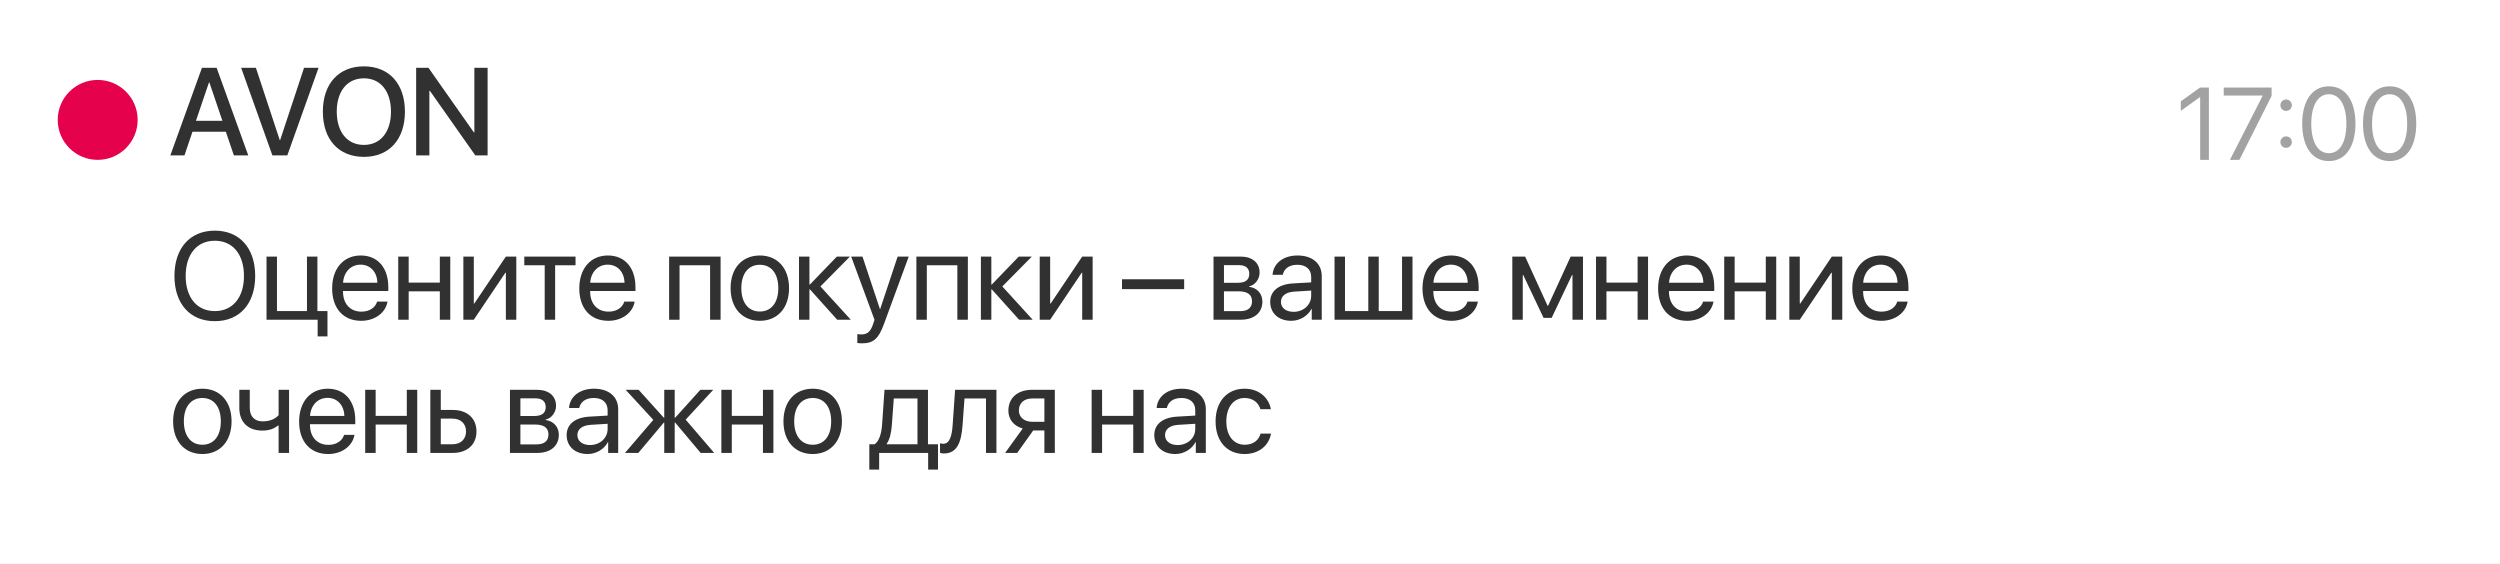
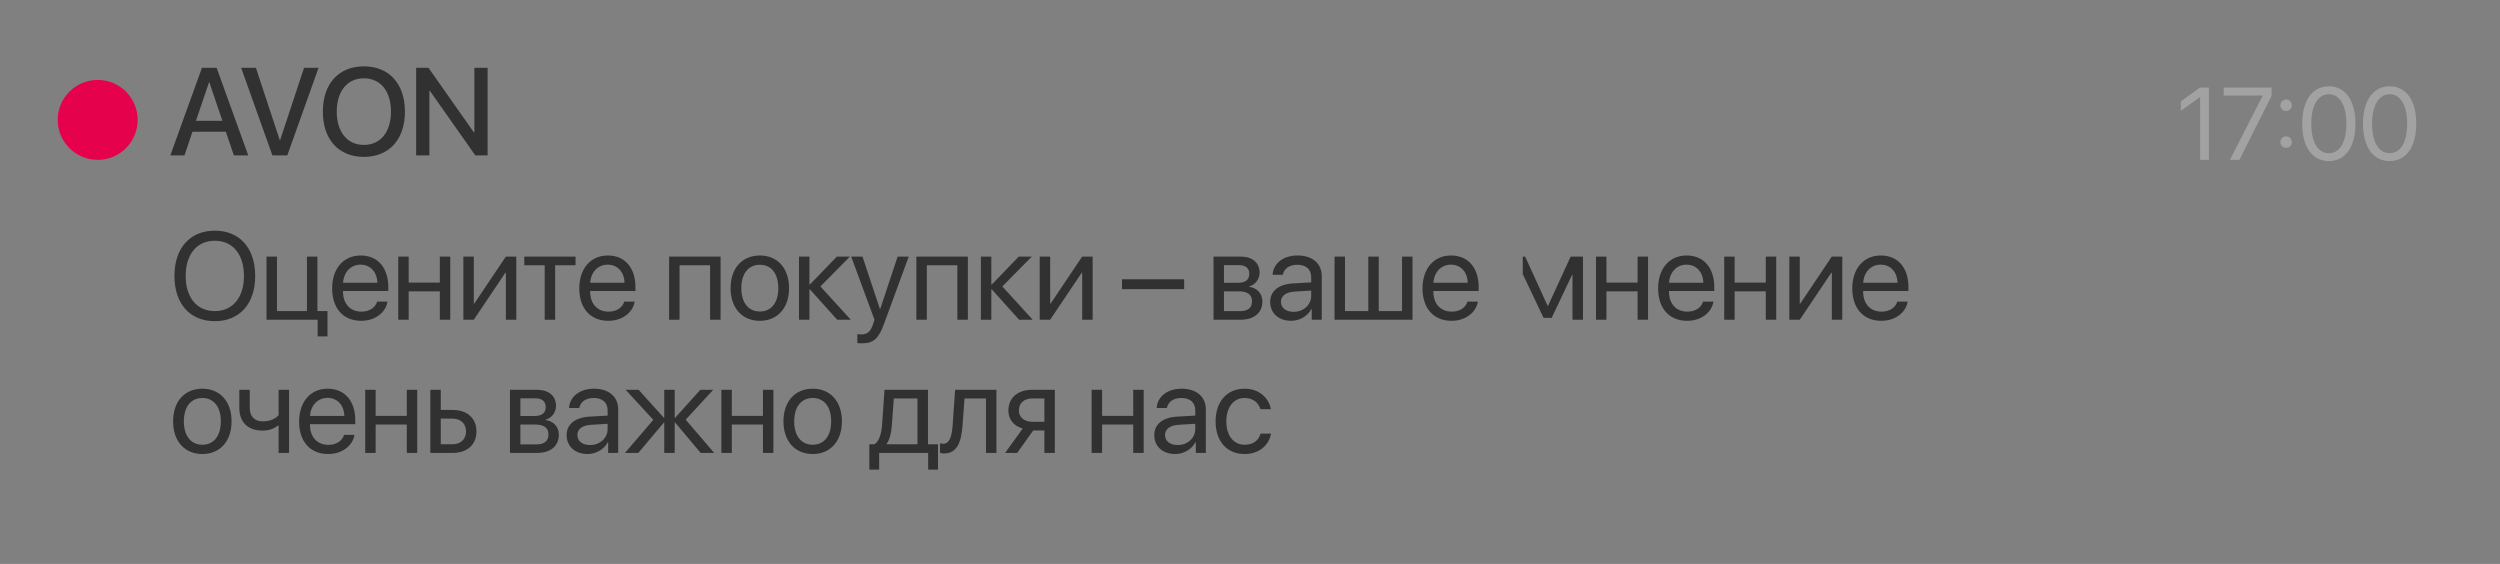
<svg xmlns="http://www.w3.org/2000/svg" width="563" height="127" viewBox="0 0 563 127" fill="none">
  <rect x="0" y="0" width="563" height="127" fill="#808080" stroke="none" />
  <g clip-path="url(#clip0_73_2604)">
-     <rect width="590" height="127" fill="white" />
-     <path d="M48.377 51.943C53.969 51.943 57.469 55.881 57.469 62.143C57.469 68.404 53.969 72.328 48.377 72.328C42.785 72.328 39.285 68.404 39.285 62.143C39.285 55.881 42.785 51.943 48.377 51.943ZM48.377 54.213C44.344 54.213 41.815 57.275 41.815 62.143C41.815 66.996 44.344 70.059 48.377 70.059C52.41 70.059 54.94 66.996 54.94 62.143C54.94 57.275 52.41 54.213 48.377 54.213ZM73.748 75.76H71.534V72H60.022V57.781H62.373V70.045H69.127V57.781H71.479V70.045H73.748V75.76ZM81.196 59.6C78.968 59.6 77.409 61.309 77.259 63.674H84.983C84.928 61.295 83.438 59.6 81.196 59.6ZM84.928 67.926H87.266C86.856 70.414 84.45 72.246 81.347 72.246C77.272 72.246 74.798 69.416 74.798 64.945C74.798 60.529 77.313 57.535 81.237 57.535C85.079 57.535 87.444 60.324 87.444 64.631V65.533H77.245V65.67C77.245 68.391 78.844 70.182 81.401 70.182C83.206 70.182 84.532 69.266 84.928 67.926ZM99.048 72V65.602H92.034V72H89.683V57.781H92.034V63.647H99.048V57.781H101.4V72H99.048ZM106.701 72H104.349V57.781H106.701V68.363H106.81L113.92 57.781H116.271V72H113.92V61.418H113.81L106.701 72ZM129.611 57.781V59.736H125.018V72H122.666V59.736H118.072V57.781H129.611ZM136.854 59.6C134.625 59.6 133.067 61.309 132.916 63.674H140.641C140.586 61.295 139.096 59.6 136.854 59.6ZM140.586 67.926H142.924C142.514 70.414 140.108 72.246 137.004 72.246C132.93 72.246 130.455 69.416 130.455 64.945C130.455 60.529 132.971 57.535 136.895 57.535C140.737 57.535 143.102 60.324 143.102 64.631V65.533H132.903V65.67C132.903 68.391 134.502 70.182 137.059 70.182C138.864 70.182 140.19 69.266 140.586 67.926ZM159.911 72V59.736H153.034V72H150.683V57.781H162.277V72H159.911ZM171.119 72.246C167.181 72.246 164.529 69.416 164.529 64.891C164.529 60.352 167.181 57.535 171.119 57.535C175.043 57.535 177.695 60.352 177.695 64.891C177.695 69.416 175.043 72.246 171.119 72.246ZM171.119 70.154C173.634 70.154 175.275 68.24 175.275 64.891C175.275 61.541 173.634 59.627 171.119 59.627C168.603 59.627 166.949 61.541 166.949 64.891C166.949 68.24 168.603 70.154 171.119 70.154ZM184.76 64.508L191.596 72H188.533L182.395 65.164H182.285V72H179.934V57.781H182.285V64.07H182.395L188.465 57.781H191.404L184.76 64.508ZM194.094 77.318C193.807 77.318 193.329 77.291 193.069 77.236V75.24C193.329 75.295 193.698 75.309 193.998 75.309C195.325 75.309 196.063 74.666 196.61 73.012L196.938 72.014L191.688 57.781H194.231L198.168 69.621H198.209L202.147 57.781H204.649L199.057 72.998C197.84 76.32 196.664 77.318 194.094 77.318ZM215.596 72V59.736H208.72V72H206.368V57.781H217.962V72H215.596ZM225.724 64.508L232.56 72H229.497L223.359 65.164H223.249V72H220.898V57.781H223.249V64.07H223.359L229.429 57.781H232.368L225.724 64.508ZM236.494 72H234.142V57.781H236.494V68.363H236.603L243.712 57.781H246.064V72H243.712V61.418H243.603L236.494 72ZM266.674 65.109H252.674V62.895H266.674V65.109ZM279.04 59.709H275.636V63.688H278.685C280.476 63.688 281.337 63.031 281.337 61.664C281.337 60.406 280.53 59.709 279.04 59.709ZM278.876 65.602H275.636V70.072H279.3C281.023 70.072 281.952 69.293 281.952 67.857C281.952 66.34 280.954 65.602 278.876 65.602ZM273.284 72V57.781H279.368C282.034 57.781 283.661 59.162 283.661 61.418C283.661 62.867 282.636 64.207 281.323 64.481V64.59C283.114 64.836 284.29 66.135 284.29 67.912C284.29 70.428 282.431 72 279.409 72H273.284ZM291.314 70.223C293.556 70.223 295.279 68.65 295.279 66.6V65.438L291.478 65.67C289.564 65.793 288.47 66.641 288.47 67.981C288.47 69.334 289.605 70.223 291.314 70.223ZM290.781 72.246C287.951 72.246 286.05 70.537 286.05 67.981C286.05 65.547 287.923 64.016 291.205 63.824L295.279 63.592V62.402C295.279 60.666 294.13 59.627 292.162 59.627C290.33 59.627 289.181 60.488 288.88 61.883H286.584C286.748 59.422 288.853 57.535 292.216 57.535C295.552 57.535 297.658 59.34 297.658 62.17V72H295.402V69.553H295.347C294.5 71.18 292.695 72.246 290.781 72.246ZM300.539 72V57.781H302.891V70.045H308.141V57.781H310.492V70.045H315.742V57.781H318.094V72H300.539ZM326.745 59.6C324.516 59.6 322.957 61.309 322.807 63.674H330.532C330.477 61.295 328.987 59.6 326.745 59.6ZM330.477 67.926H332.815C332.405 70.414 329.998 72.246 326.895 72.246C322.821 72.246 320.346 69.416 320.346 64.945C320.346 60.529 322.862 57.535 326.786 57.535C330.627 57.535 332.993 60.324 332.993 64.631V65.533H322.793V65.67C322.793 68.391 324.393 70.182 326.95 70.182C328.754 70.182 330.08 69.266 330.477 67.926ZM342.925 72H340.573V57.781H343.458L348.517 68.856H348.626L353.712 57.781H356.487V72H354.122V61.91H354.027L349.433 71.59H347.614L343.021 61.91H342.925V72ZM368.789 72V65.602H361.775V72H359.423V57.781H361.775V63.647H368.789V57.781H371.14V72H368.789ZM379.805 59.6C377.576 59.6 376.018 61.309 375.867 63.674H383.592C383.537 61.295 382.047 59.6 379.805 59.6ZM383.537 67.926H385.875C385.465 70.414 383.059 72.246 379.955 72.246C375.881 72.246 373.406 69.416 373.406 64.945C373.406 60.529 375.922 57.535 379.846 57.535C383.688 57.535 386.053 60.324 386.053 64.631V65.533H375.854V65.67C375.854 68.391 377.453 70.182 380.01 70.182C381.814 70.182 383.141 69.266 383.537 67.926ZM397.657 72V65.602H390.643V72H388.291V57.781H390.643V63.647H397.657V57.781H400.008V72H397.657ZM405.309 72H402.958V57.781H405.309V68.363H405.419L412.528 57.781H414.88V72H412.528V61.418H412.419L405.309 72ZM423.53 59.6C421.302 59.6 419.743 61.309 419.593 63.674H427.318C427.263 61.295 425.773 59.6 423.53 59.6ZM427.263 67.926H429.601C429.191 70.414 426.784 72.246 423.681 72.246C419.607 72.246 417.132 69.416 417.132 64.945C417.132 60.529 419.648 57.535 423.571 57.535C427.413 57.535 429.779 60.324 429.779 64.631V65.533H419.579V65.67C419.579 68.391 421.179 70.182 423.736 70.182C425.54 70.182 426.866 69.266 427.263 67.926ZM45.574 102.246C41.637 102.246 38.984 99.416 38.984 94.891C38.984 90.352 41.637 87.535 45.574 87.535C49.498 87.535 52.15 90.352 52.15 94.891C52.15 99.416 49.498 102.246 45.574 102.246ZM45.574 100.154C48.09 100.154 49.73 98.24 49.73 94.891C49.73 91.541 48.09 89.627 45.574 89.627C43.059 89.627 41.404 91.541 41.404 94.891C41.404 98.24 43.059 100.154 45.574 100.154ZM65.094 102H62.743V95.861H62.538C61.772 96.518 60.637 96.969 59.092 96.969C55.688 96.969 53.897 94.904 53.897 91.869V87.781H56.248V91.842C56.248 93.701 57.246 94.891 59.16 94.891C60.924 94.891 62.086 94.234 62.743 93.496V87.781H65.094V102ZM73.759 89.6C71.53 89.6 69.972 91.309 69.821 93.674H77.546C77.491 91.295 76.001 89.6 73.759 89.6ZM77.491 97.926H79.829C79.419 100.414 77.013 102.246 73.909 102.246C69.835 102.246 67.36 99.416 67.36 94.945C67.36 90.529 69.876 87.535 73.8 87.535C77.641 87.535 80.007 90.324 80.007 94.631V95.533H69.807V95.67C69.807 98.391 71.407 100.182 73.964 100.182C75.768 100.182 77.094 99.266 77.491 97.926ZM91.611 102V95.602H84.597V102H82.245V87.781H84.597V93.647H91.611V87.781H93.962V102H91.611ZM101.916 94.275H99.263V100.045H101.916C103.761 100.045 104.951 98.897 104.951 97.16C104.951 95.41 103.748 94.275 101.916 94.275ZM96.912 102V87.781H99.263V92.32H101.957C105.211 92.32 107.302 94.193 107.302 97.16C107.302 100.127 105.211 102 101.957 102H96.912ZM120.598 89.709H117.194V93.688H120.243C122.034 93.688 122.895 93.031 122.895 91.664C122.895 90.406 122.088 89.709 120.598 89.709ZM120.434 95.602H117.194V100.072H120.858C122.58 100.072 123.51 99.293 123.51 97.857C123.51 96.34 122.512 95.602 120.434 95.602ZM114.842 102V87.781H120.926C123.592 87.781 125.219 89.162 125.219 91.418C125.219 92.867 124.194 94.207 122.881 94.481V94.59C124.672 94.836 125.848 96.135 125.848 97.912C125.848 100.428 123.989 102 120.967 102H114.842ZM132.872 100.223C135.114 100.223 136.837 98.65 136.837 96.6V95.438L133.036 95.67C131.122 95.793 130.028 96.641 130.028 97.981C130.028 99.334 131.163 100.223 132.872 100.223ZM132.339 102.246C129.509 102.246 127.608 100.537 127.608 97.981C127.608 95.547 129.481 94.016 132.762 93.824L136.837 93.592V92.402C136.837 90.666 135.688 89.627 133.72 89.627C131.887 89.627 130.739 90.488 130.438 91.883H128.141C128.305 89.422 130.411 87.535 133.774 87.535C137.11 87.535 139.216 89.34 139.216 92.17V102H136.96V99.553H136.905C136.057 101.18 134.253 102.246 132.339 102.246ZM154.415 94.508L160.841 102H157.792L152.05 95.164H151.941V102H149.589V95.164H149.493L143.751 102H140.743L147.128 94.549L140.894 87.781H143.82L149.493 94.07H149.589V87.781H151.941V94.07H152.05L157.724 87.781H160.622L154.415 94.508ZM171.816 102V95.602H164.802V102H162.451V87.781H164.802V93.647H171.816V87.781H174.168V102H171.816ZM183.023 102.246C179.086 102.246 176.434 99.416 176.434 94.891C176.434 90.352 179.086 87.535 183.023 87.535C186.947 87.535 189.6 90.352 189.6 94.891C189.6 99.416 186.947 102.246 183.023 102.246ZM183.023 100.154C185.539 100.154 187.18 98.24 187.18 94.891C187.18 91.541 185.539 89.627 183.023 89.627C180.508 89.627 178.854 91.541 178.854 94.891C178.854 98.24 180.508 100.154 183.023 100.154ZM206.614 100.045V89.736H201.282L200.845 95.725C200.721 97.488 200.352 99.033 199.682 99.936V100.045H206.614ZM197.987 105.76H195.772V100.045H196.962C198.001 99.361 198.507 97.584 198.643 95.67L199.19 87.781H208.979V100.045H211.235V105.76H209.02V102H197.987V105.76ZM216.769 95.725C216.482 99.648 215.538 102.123 212.544 102.123C212.134 102.123 211.861 102.041 211.696 101.973V99.826C211.82 99.867 212.079 99.936 212.421 99.936C213.829 99.936 214.363 98.281 214.54 95.67L215.087 87.781H224.398V102H222.046V89.736H217.206L216.769 95.725ZM232.474 94.986H235.195V89.736H232.474C230.629 89.736 229.453 90.748 229.453 92.457C229.453 93.934 230.642 94.986 232.474 94.986ZM235.195 102V96.941H232.679L229.07 102H226.349L230.314 96.504C228.304 95.93 227.087 94.453 227.087 92.498C227.087 89.572 229.193 87.781 232.461 87.781H237.546V102H235.195ZM255.204 102V95.602H248.19V102H245.838V87.781H248.19V93.647H255.204V87.781H257.555V102H255.204ZM265.208 100.223C267.45 100.223 269.173 98.65 269.173 96.6V95.438L265.372 95.67C263.458 95.793 262.364 96.641 262.364 97.981C262.364 99.334 263.499 100.223 265.208 100.223ZM264.675 102.246C261.845 102.246 259.944 100.537 259.944 97.981C259.944 95.547 261.817 94.016 265.098 93.824L269.173 93.592V92.402C269.173 90.666 268.024 89.627 266.055 89.627C264.223 89.627 263.075 90.488 262.774 91.883H260.477C260.641 89.422 262.747 87.535 266.11 87.535C269.446 87.535 271.552 89.34 271.552 92.17V102H269.296V99.553H269.241C268.393 101.18 266.589 102.246 264.675 102.246ZM286.204 92.156H283.853C283.443 90.789 282.28 89.627 280.271 89.627C277.796 89.627 276.169 91.719 276.169 94.891C276.169 98.144 277.823 100.154 280.298 100.154C282.185 100.154 283.429 99.225 283.88 97.652H286.232C285.767 100.346 283.484 102.246 280.284 102.246C276.333 102.246 273.749 99.416 273.749 94.891C273.749 90.461 276.32 87.535 280.257 87.535C283.689 87.535 285.78 89.736 286.204 92.156Z" fill="#313131" />
+     <path d="M48.377 51.943C53.969 51.943 57.469 55.881 57.469 62.143C57.469 68.404 53.969 72.328 48.377 72.328C42.785 72.328 39.285 68.404 39.285 62.143C39.285 55.881 42.785 51.943 48.377 51.943ZM48.377 54.213C44.344 54.213 41.815 57.275 41.815 62.143C41.815 66.996 44.344 70.059 48.377 70.059C52.41 70.059 54.94 66.996 54.94 62.143C54.94 57.275 52.41 54.213 48.377 54.213ZM73.748 75.76H71.534V72H60.022V57.781H62.373V70.045H69.127V57.781H71.479V70.045H73.748V75.76ZM81.196 59.6C78.968 59.6 77.409 61.309 77.259 63.674H84.983C84.928 61.295 83.438 59.6 81.196 59.6ZM84.928 67.926H87.266C86.856 70.414 84.45 72.246 81.347 72.246C77.272 72.246 74.798 69.416 74.798 64.945C74.798 60.529 77.313 57.535 81.237 57.535C85.079 57.535 87.444 60.324 87.444 64.631V65.533H77.245V65.67C77.245 68.391 78.844 70.182 81.401 70.182C83.206 70.182 84.532 69.266 84.928 67.926ZM99.048 72V65.602H92.034V72H89.683V57.781H92.034V63.647H99.048V57.781H101.4V72H99.048ZM106.701 72H104.349V57.781H106.701V68.363H106.81L113.92 57.781H116.271V72H113.92V61.418H113.81L106.701 72ZM129.611 57.781V59.736H125.018V72H122.666V59.736H118.072V57.781H129.611ZM136.854 59.6C134.625 59.6 133.067 61.309 132.916 63.674H140.641C140.586 61.295 139.096 59.6 136.854 59.6ZM140.586 67.926H142.924C142.514 70.414 140.108 72.246 137.004 72.246C132.93 72.246 130.455 69.416 130.455 64.945C130.455 60.529 132.971 57.535 136.895 57.535C140.737 57.535 143.102 60.324 143.102 64.631V65.533H132.903V65.67C132.903 68.391 134.502 70.182 137.059 70.182C138.864 70.182 140.19 69.266 140.586 67.926ZM159.911 72V59.736H153.034V72H150.683V57.781H162.277V72H159.911ZM171.119 72.246C167.181 72.246 164.529 69.416 164.529 64.891C164.529 60.352 167.181 57.535 171.119 57.535C175.043 57.535 177.695 60.352 177.695 64.891C177.695 69.416 175.043 72.246 171.119 72.246ZM171.119 70.154C173.634 70.154 175.275 68.24 175.275 64.891C175.275 61.541 173.634 59.627 171.119 59.627C168.603 59.627 166.949 61.541 166.949 64.891C166.949 68.24 168.603 70.154 171.119 70.154ZM184.76 64.508L191.596 72H188.533L182.395 65.164H182.285V72H179.934V57.781H182.285V64.07H182.395L188.465 57.781H191.404L184.76 64.508ZM194.094 77.318C193.807 77.318 193.329 77.291 193.069 77.236V75.24C193.329 75.295 193.698 75.309 193.998 75.309C195.325 75.309 196.063 74.666 196.61 73.012L196.938 72.014L191.688 57.781H194.231L198.168 69.621H198.209L202.147 57.781H204.649L199.057 72.998C197.84 76.32 196.664 77.318 194.094 77.318ZM215.596 72V59.736H208.72V72H206.368V57.781H217.962V72H215.596ZM225.724 64.508L232.56 72H229.497L223.359 65.164H223.249V72H220.898V57.781H223.249V64.07H223.359L229.429 57.781H232.368L225.724 64.508ZM236.494 72H234.142V57.781H236.494V68.363H236.603L243.712 57.781H246.064V72H243.712V61.418H243.603L236.494 72ZM266.674 65.109H252.674V62.895H266.674V65.109ZM279.04 59.709H275.636V63.688H278.685C280.476 63.688 281.337 63.031 281.337 61.664C281.337 60.406 280.53 59.709 279.04 59.709ZM278.876 65.602H275.636V70.072H279.3C281.023 70.072 281.952 69.293 281.952 67.857C281.952 66.34 280.954 65.602 278.876 65.602ZM273.284 72V57.781H279.368C282.034 57.781 283.661 59.162 283.661 61.418C283.661 62.867 282.636 64.207 281.323 64.481V64.59C283.114 64.836 284.29 66.135 284.29 67.912C284.29 70.428 282.431 72 279.409 72H273.284ZM291.314 70.223C293.556 70.223 295.279 68.65 295.279 66.6V65.438L291.478 65.67C289.564 65.793 288.47 66.641 288.47 67.981C288.47 69.334 289.605 70.223 291.314 70.223ZM290.781 72.246C287.951 72.246 286.05 70.537 286.05 67.981C286.05 65.547 287.923 64.016 291.205 63.824L295.279 63.592V62.402C295.279 60.666 294.13 59.627 292.162 59.627C290.33 59.627 289.181 60.488 288.88 61.883H286.584C286.748 59.422 288.853 57.535 292.216 57.535C295.552 57.535 297.658 59.34 297.658 62.17V72H295.402V69.553H295.347C294.5 71.18 292.695 72.246 290.781 72.246ZM300.539 72V57.781H302.891V70.045H308.141V57.781H310.492V70.045H315.742V57.781H318.094V72H300.539ZM326.745 59.6C324.516 59.6 322.957 61.309 322.807 63.674H330.532C330.477 61.295 328.987 59.6 326.745 59.6ZM330.477 67.926H332.815C332.405 70.414 329.998 72.246 326.895 72.246C322.821 72.246 320.346 69.416 320.346 64.945C320.346 60.529 322.862 57.535 326.786 57.535C330.627 57.535 332.993 60.324 332.993 64.631V65.533H322.793V65.67C322.793 68.391 324.393 70.182 326.95 70.182C328.754 70.182 330.08 69.266 330.477 67.926ZM342.925 72V57.781H343.458L348.517 68.856H348.626L353.712 57.781H356.487V72H354.122V61.91H354.027L349.433 71.59H347.614L343.021 61.91H342.925V72ZM368.789 72V65.602H361.775V72H359.423V57.781H361.775V63.647H368.789V57.781H371.14V72H368.789ZM379.805 59.6C377.576 59.6 376.018 61.309 375.867 63.674H383.592C383.537 61.295 382.047 59.6 379.805 59.6ZM383.537 67.926H385.875C385.465 70.414 383.059 72.246 379.955 72.246C375.881 72.246 373.406 69.416 373.406 64.945C373.406 60.529 375.922 57.535 379.846 57.535C383.688 57.535 386.053 60.324 386.053 64.631V65.533H375.854V65.67C375.854 68.391 377.453 70.182 380.01 70.182C381.814 70.182 383.141 69.266 383.537 67.926ZM397.657 72V65.602H390.643V72H388.291V57.781H390.643V63.647H397.657V57.781H400.008V72H397.657ZM405.309 72H402.958V57.781H405.309V68.363H405.419L412.528 57.781H414.88V72H412.528V61.418H412.419L405.309 72ZM423.53 59.6C421.302 59.6 419.743 61.309 419.593 63.674H427.318C427.263 61.295 425.773 59.6 423.53 59.6ZM427.263 67.926H429.601C429.191 70.414 426.784 72.246 423.681 72.246C419.607 72.246 417.132 69.416 417.132 64.945C417.132 60.529 419.648 57.535 423.571 57.535C427.413 57.535 429.779 60.324 429.779 64.631V65.533H419.579V65.67C419.579 68.391 421.179 70.182 423.736 70.182C425.54 70.182 426.866 69.266 427.263 67.926ZM45.574 102.246C41.637 102.246 38.984 99.416 38.984 94.891C38.984 90.352 41.637 87.535 45.574 87.535C49.498 87.535 52.15 90.352 52.15 94.891C52.15 99.416 49.498 102.246 45.574 102.246ZM45.574 100.154C48.09 100.154 49.73 98.24 49.73 94.891C49.73 91.541 48.09 89.627 45.574 89.627C43.059 89.627 41.404 91.541 41.404 94.891C41.404 98.24 43.059 100.154 45.574 100.154ZM65.094 102H62.743V95.861H62.538C61.772 96.518 60.637 96.969 59.092 96.969C55.688 96.969 53.897 94.904 53.897 91.869V87.781H56.248V91.842C56.248 93.701 57.246 94.891 59.16 94.891C60.924 94.891 62.086 94.234 62.743 93.496V87.781H65.094V102ZM73.759 89.6C71.53 89.6 69.972 91.309 69.821 93.674H77.546C77.491 91.295 76.001 89.6 73.759 89.6ZM77.491 97.926H79.829C79.419 100.414 77.013 102.246 73.909 102.246C69.835 102.246 67.36 99.416 67.36 94.945C67.36 90.529 69.876 87.535 73.8 87.535C77.641 87.535 80.007 90.324 80.007 94.631V95.533H69.807V95.67C69.807 98.391 71.407 100.182 73.964 100.182C75.768 100.182 77.094 99.266 77.491 97.926ZM91.611 102V95.602H84.597V102H82.245V87.781H84.597V93.647H91.611V87.781H93.962V102H91.611ZM101.916 94.275H99.263V100.045H101.916C103.761 100.045 104.951 98.897 104.951 97.16C104.951 95.41 103.748 94.275 101.916 94.275ZM96.912 102V87.781H99.263V92.32H101.957C105.211 92.32 107.302 94.193 107.302 97.16C107.302 100.127 105.211 102 101.957 102H96.912ZM120.598 89.709H117.194V93.688H120.243C122.034 93.688 122.895 93.031 122.895 91.664C122.895 90.406 122.088 89.709 120.598 89.709ZM120.434 95.602H117.194V100.072H120.858C122.58 100.072 123.51 99.293 123.51 97.857C123.51 96.34 122.512 95.602 120.434 95.602ZM114.842 102V87.781H120.926C123.592 87.781 125.219 89.162 125.219 91.418C125.219 92.867 124.194 94.207 122.881 94.481V94.59C124.672 94.836 125.848 96.135 125.848 97.912C125.848 100.428 123.989 102 120.967 102H114.842ZM132.872 100.223C135.114 100.223 136.837 98.65 136.837 96.6V95.438L133.036 95.67C131.122 95.793 130.028 96.641 130.028 97.981C130.028 99.334 131.163 100.223 132.872 100.223ZM132.339 102.246C129.509 102.246 127.608 100.537 127.608 97.981C127.608 95.547 129.481 94.016 132.762 93.824L136.837 93.592V92.402C136.837 90.666 135.688 89.627 133.72 89.627C131.887 89.627 130.739 90.488 130.438 91.883H128.141C128.305 89.422 130.411 87.535 133.774 87.535C137.11 87.535 139.216 89.34 139.216 92.17V102H136.96V99.553H136.905C136.057 101.18 134.253 102.246 132.339 102.246ZM154.415 94.508L160.841 102H157.792L152.05 95.164H151.941V102H149.589V95.164H149.493L143.751 102H140.743L147.128 94.549L140.894 87.781H143.82L149.493 94.07H149.589V87.781H151.941V94.07H152.05L157.724 87.781H160.622L154.415 94.508ZM171.816 102V95.602H164.802V102H162.451V87.781H164.802V93.647H171.816V87.781H174.168V102H171.816ZM183.023 102.246C179.086 102.246 176.434 99.416 176.434 94.891C176.434 90.352 179.086 87.535 183.023 87.535C186.947 87.535 189.6 90.352 189.6 94.891C189.6 99.416 186.947 102.246 183.023 102.246ZM183.023 100.154C185.539 100.154 187.18 98.24 187.18 94.891C187.18 91.541 185.539 89.627 183.023 89.627C180.508 89.627 178.854 91.541 178.854 94.891C178.854 98.24 180.508 100.154 183.023 100.154ZM206.614 100.045V89.736H201.282L200.845 95.725C200.721 97.488 200.352 99.033 199.682 99.936V100.045H206.614ZM197.987 105.76H195.772V100.045H196.962C198.001 99.361 198.507 97.584 198.643 95.67L199.19 87.781H208.979V100.045H211.235V105.76H209.02V102H197.987V105.76ZM216.769 95.725C216.482 99.648 215.538 102.123 212.544 102.123C212.134 102.123 211.861 102.041 211.696 101.973V99.826C211.82 99.867 212.079 99.936 212.421 99.936C213.829 99.936 214.363 98.281 214.54 95.67L215.087 87.781H224.398V102H222.046V89.736H217.206L216.769 95.725ZM232.474 94.986H235.195V89.736H232.474C230.629 89.736 229.453 90.748 229.453 92.457C229.453 93.934 230.642 94.986 232.474 94.986ZM235.195 102V96.941H232.679L229.07 102H226.349L230.314 96.504C228.304 95.93 227.087 94.453 227.087 92.498C227.087 89.572 229.193 87.781 232.461 87.781H237.546V102H235.195ZM255.204 102V95.602H248.19V102H245.838V87.781H248.19V93.647H255.204V87.781H257.555V102H255.204ZM265.208 100.223C267.45 100.223 269.173 98.65 269.173 96.6V95.438L265.372 95.67C263.458 95.793 262.364 96.641 262.364 97.981C262.364 99.334 263.499 100.223 265.208 100.223ZM264.675 102.246C261.845 102.246 259.944 100.537 259.944 97.981C259.944 95.547 261.817 94.016 265.098 93.824L269.173 93.592V92.402C269.173 90.666 268.024 89.627 266.055 89.627C264.223 89.627 263.075 90.488 262.774 91.883H260.477C260.641 89.422 262.747 87.535 266.11 87.535C269.446 87.535 271.552 89.34 271.552 92.17V102H269.296V99.553H269.241C268.393 101.18 266.589 102.246 264.675 102.246ZM286.204 92.156H283.853C283.443 90.789 282.28 89.627 280.271 89.627C277.796 89.627 276.169 91.719 276.169 94.891C276.169 98.144 277.823 100.154 280.298 100.154C282.185 100.154 283.429 99.225 283.88 97.652H286.232C285.767 100.346 283.484 102.246 280.284 102.246C276.333 102.246 273.749 99.416 273.749 94.891C273.749 90.461 276.32 87.535 280.257 87.535C283.689 87.535 285.78 89.736 286.204 92.156Z" fill="#313131" />
    <path d="M52.67 35L50.865 29.668H43.346L41.541 35H38.355L45.478 15.271H48.787L55.91 35H52.67ZM47.065 18.553L44.125 27.207H50.086L47.147 18.553H47.065ZM64.698 35H61.348L54.307 15.271H57.629L63.002 31.555H63.084L68.471 15.271H71.739L64.698 35ZM81.948 14.943C87.622 14.943 91.19 18.867 91.19 25.143C91.19 31.418 87.622 35.328 81.948 35.328C76.26 35.328 72.706 31.418 72.706 25.143C72.706 18.867 76.26 14.943 81.948 14.943ZM81.948 17.637C78.202 17.637 75.837 20.535 75.837 25.143C75.837 29.736 78.202 32.635 81.948 32.635C85.694 32.635 88.046 29.736 88.046 25.143C88.046 20.535 85.694 17.637 81.948 17.637ZM96.697 35H93.716V15.271H96.491L106.718 29.818H106.827V15.271H109.808V35H107.046L96.82 20.467H96.697V35Z" fill="#313131" />
    <circle cx="22" cy="27" r="9" fill="#E5014B" />
    <path d="M495.476 36V21.864H495.431L491.118 24.969V22.823L495.454 19.707H497.441V36H495.476ZM502.18 36L509.553 21.559V21.514H500.78V19.707H511.563V21.593L504.314 36H502.18ZM514.834 33.29C514.112 33.29 513.547 32.726 513.547 32.003C513.547 31.28 514.112 30.716 514.834 30.716C515.557 30.716 516.121 31.28 516.121 32.003C516.121 32.726 515.557 33.29 514.834 33.29ZM514.834 24.98C514.112 24.98 513.547 24.416 513.547 23.693C513.547 22.97 514.112 22.406 514.834 22.406C515.557 22.406 516.121 22.97 516.121 23.693C516.121 24.416 515.557 24.98 514.834 24.98ZM524.463 36.271C520.658 36.271 518.456 32.997 518.456 27.848C518.456 22.744 520.68 19.436 524.463 19.436C528.245 19.436 530.447 22.722 530.447 27.837C530.447 32.985 528.256 36.271 524.463 36.271ZM524.463 34.498C527.003 34.498 528.403 31.913 528.403 27.848C528.403 23.84 526.98 21.22 524.463 21.22C521.945 21.22 520.499 23.862 520.499 27.837C520.499 31.901 521.911 34.498 524.463 34.498ZM538.156 36.271C534.351 36.271 532.149 32.997 532.149 27.848C532.149 22.744 534.373 19.436 538.156 19.436C541.938 19.436 544.14 22.722 544.14 27.837C544.14 32.985 541.949 36.271 538.156 36.271ZM538.156 34.498C540.696 34.498 542.096 31.913 542.096 27.848C542.096 23.84 540.673 21.22 538.156 21.22C535.638 21.22 534.192 23.862 534.192 27.837C534.192 31.901 535.604 34.498 538.156 34.498Z" fill="#A2A2A2" />
  </g>
  <defs>
    <clipPath id="clip0_73_2604">
      <rect width="563" height="127" fill="white" />
    </clipPath>
  </defs>
</svg>